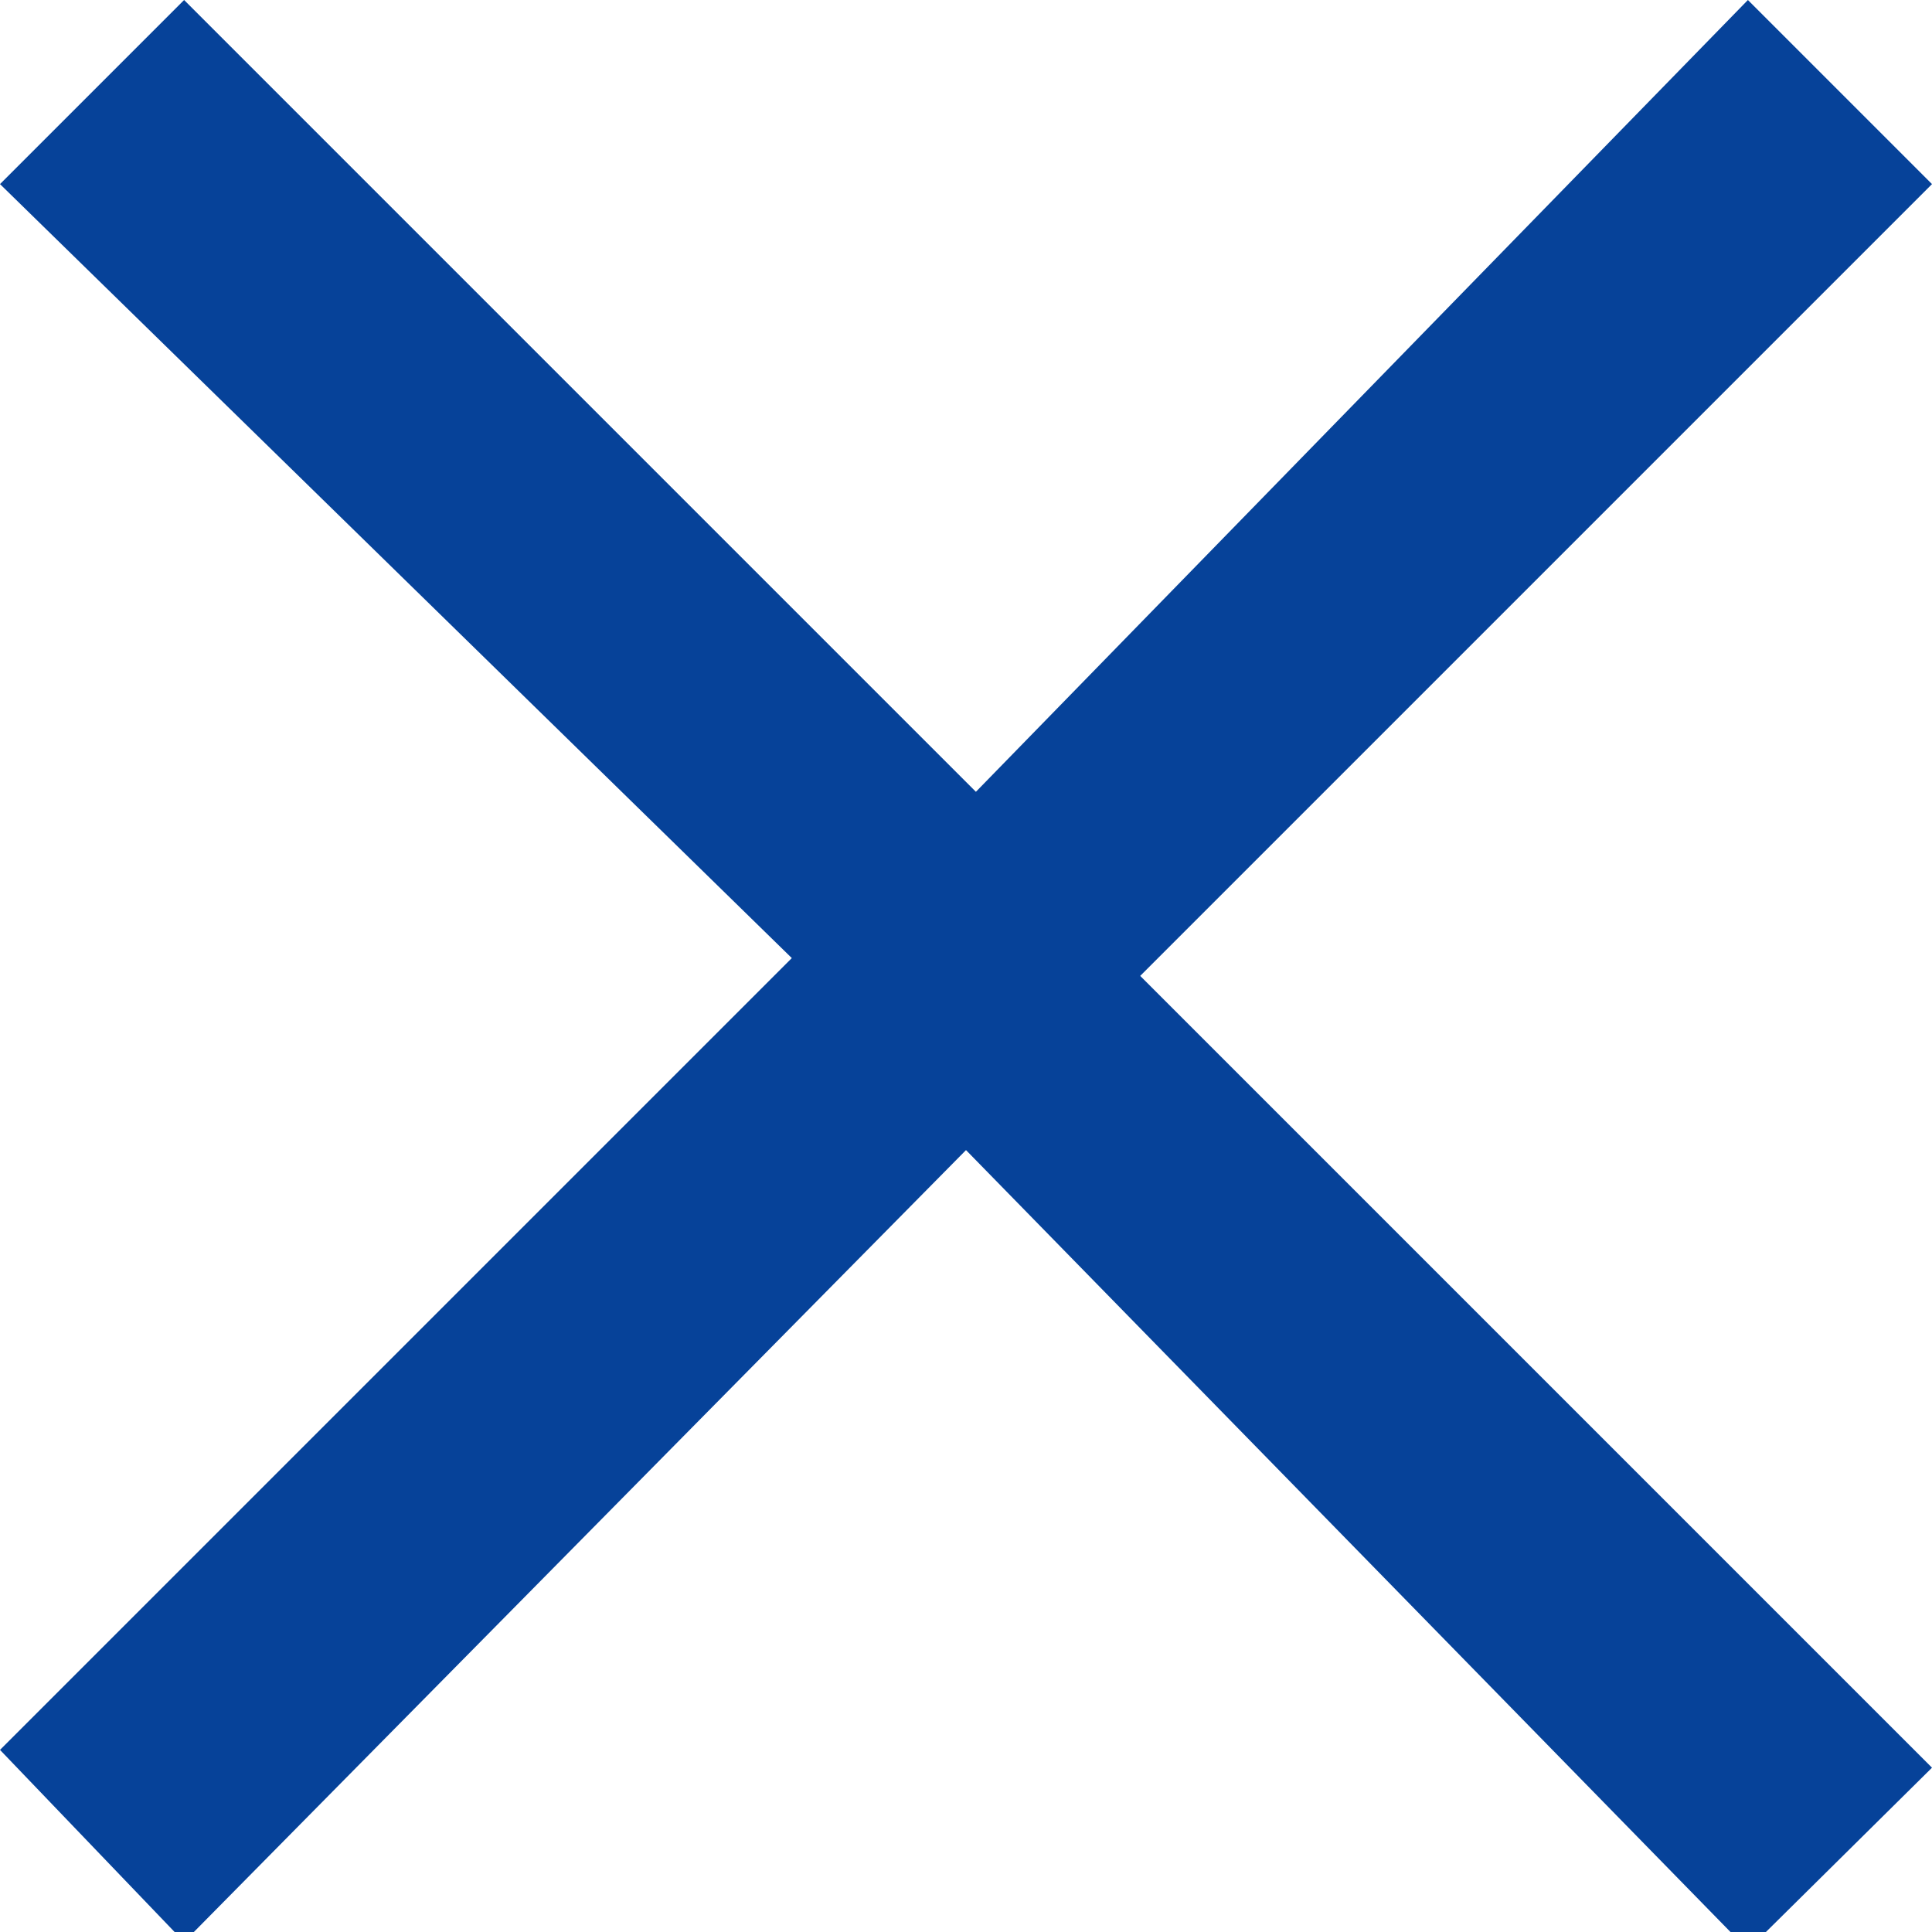
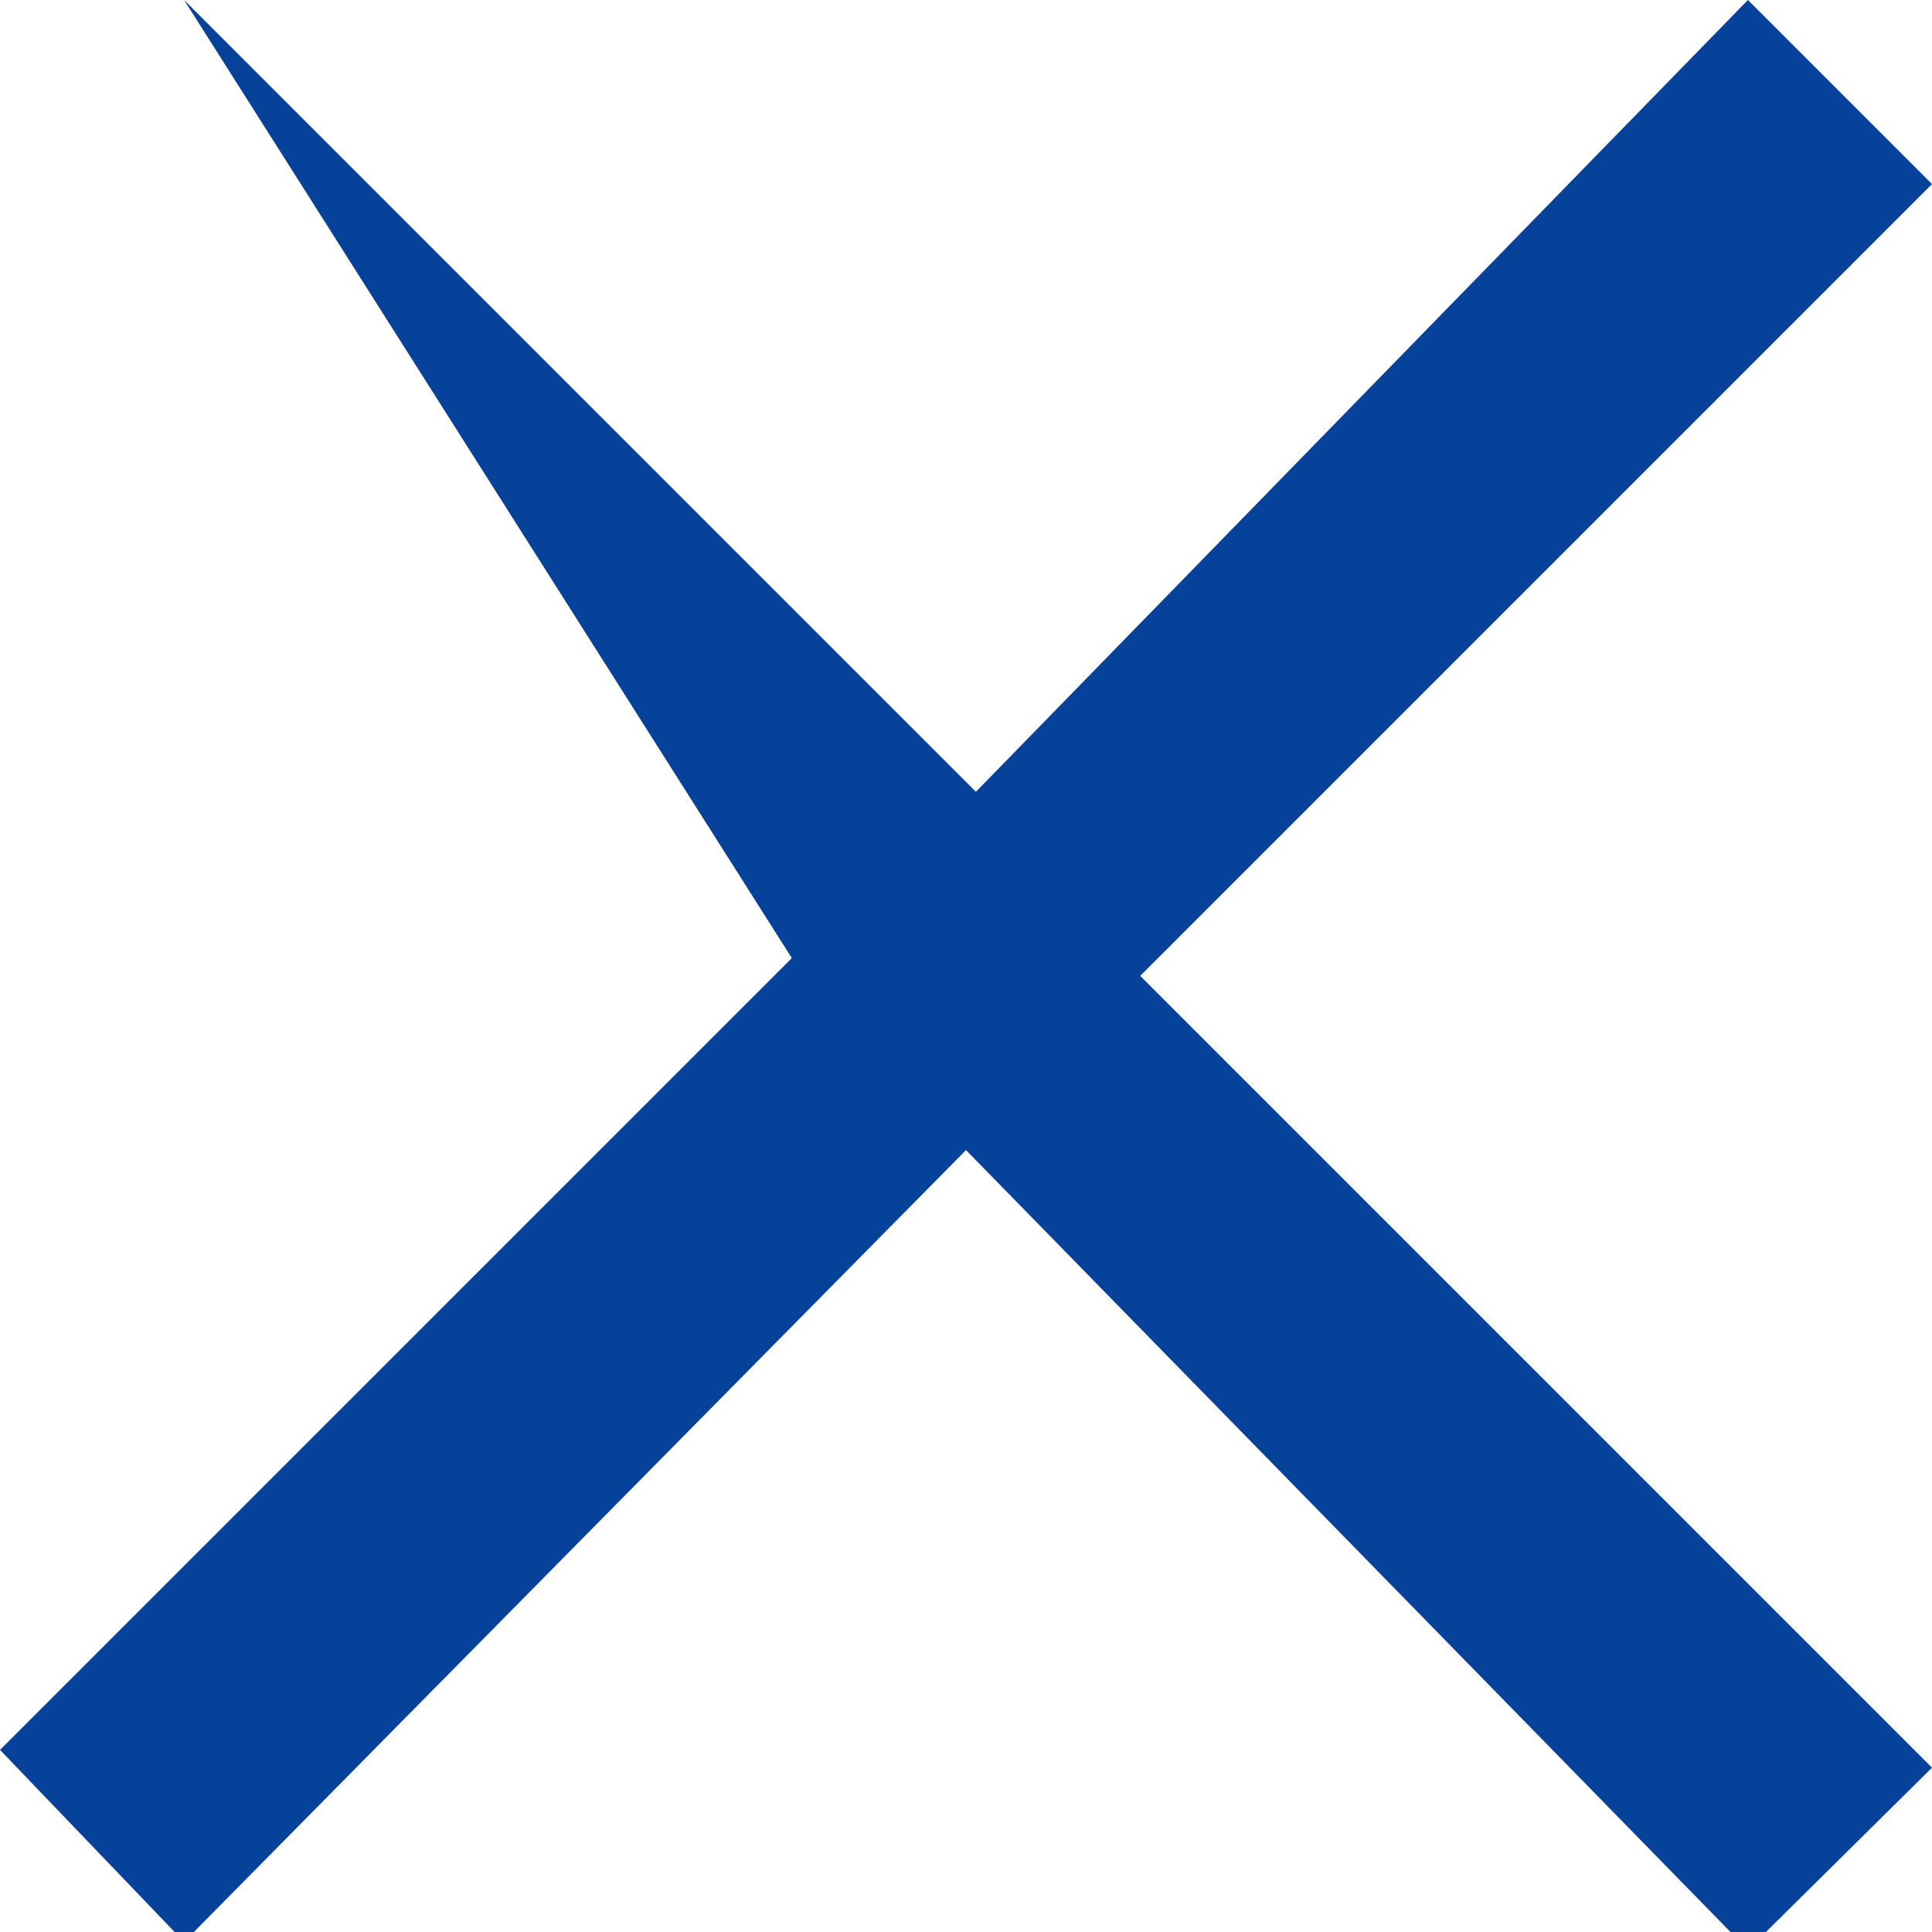
<svg xmlns="http://www.w3.org/2000/svg" viewBox="0 0 9.76 9.76">
  <defs>
    <style>.cls-1{fill:#064299;}</style>
  </defs>
  <g id="レイヤー_2" data-name="レイヤー 2">
    <g id="レイヤー_3" data-name="レイヤー 3">
-       <path class="cls-1" d="M.93,0l4,4L8.83,0l.93.93-4,4,4,4-.93.92L4.88,5.81l-3.95,4L0,8.84l4-4L0,.93Z" />
+       <path class="cls-1" d="M.93,0l4,4L8.83,0l.93.93-4,4,4,4-.93.92L4.88,5.81l-3.95,4L0,8.84l4-4Z" />
    </g>
  </g>
</svg>